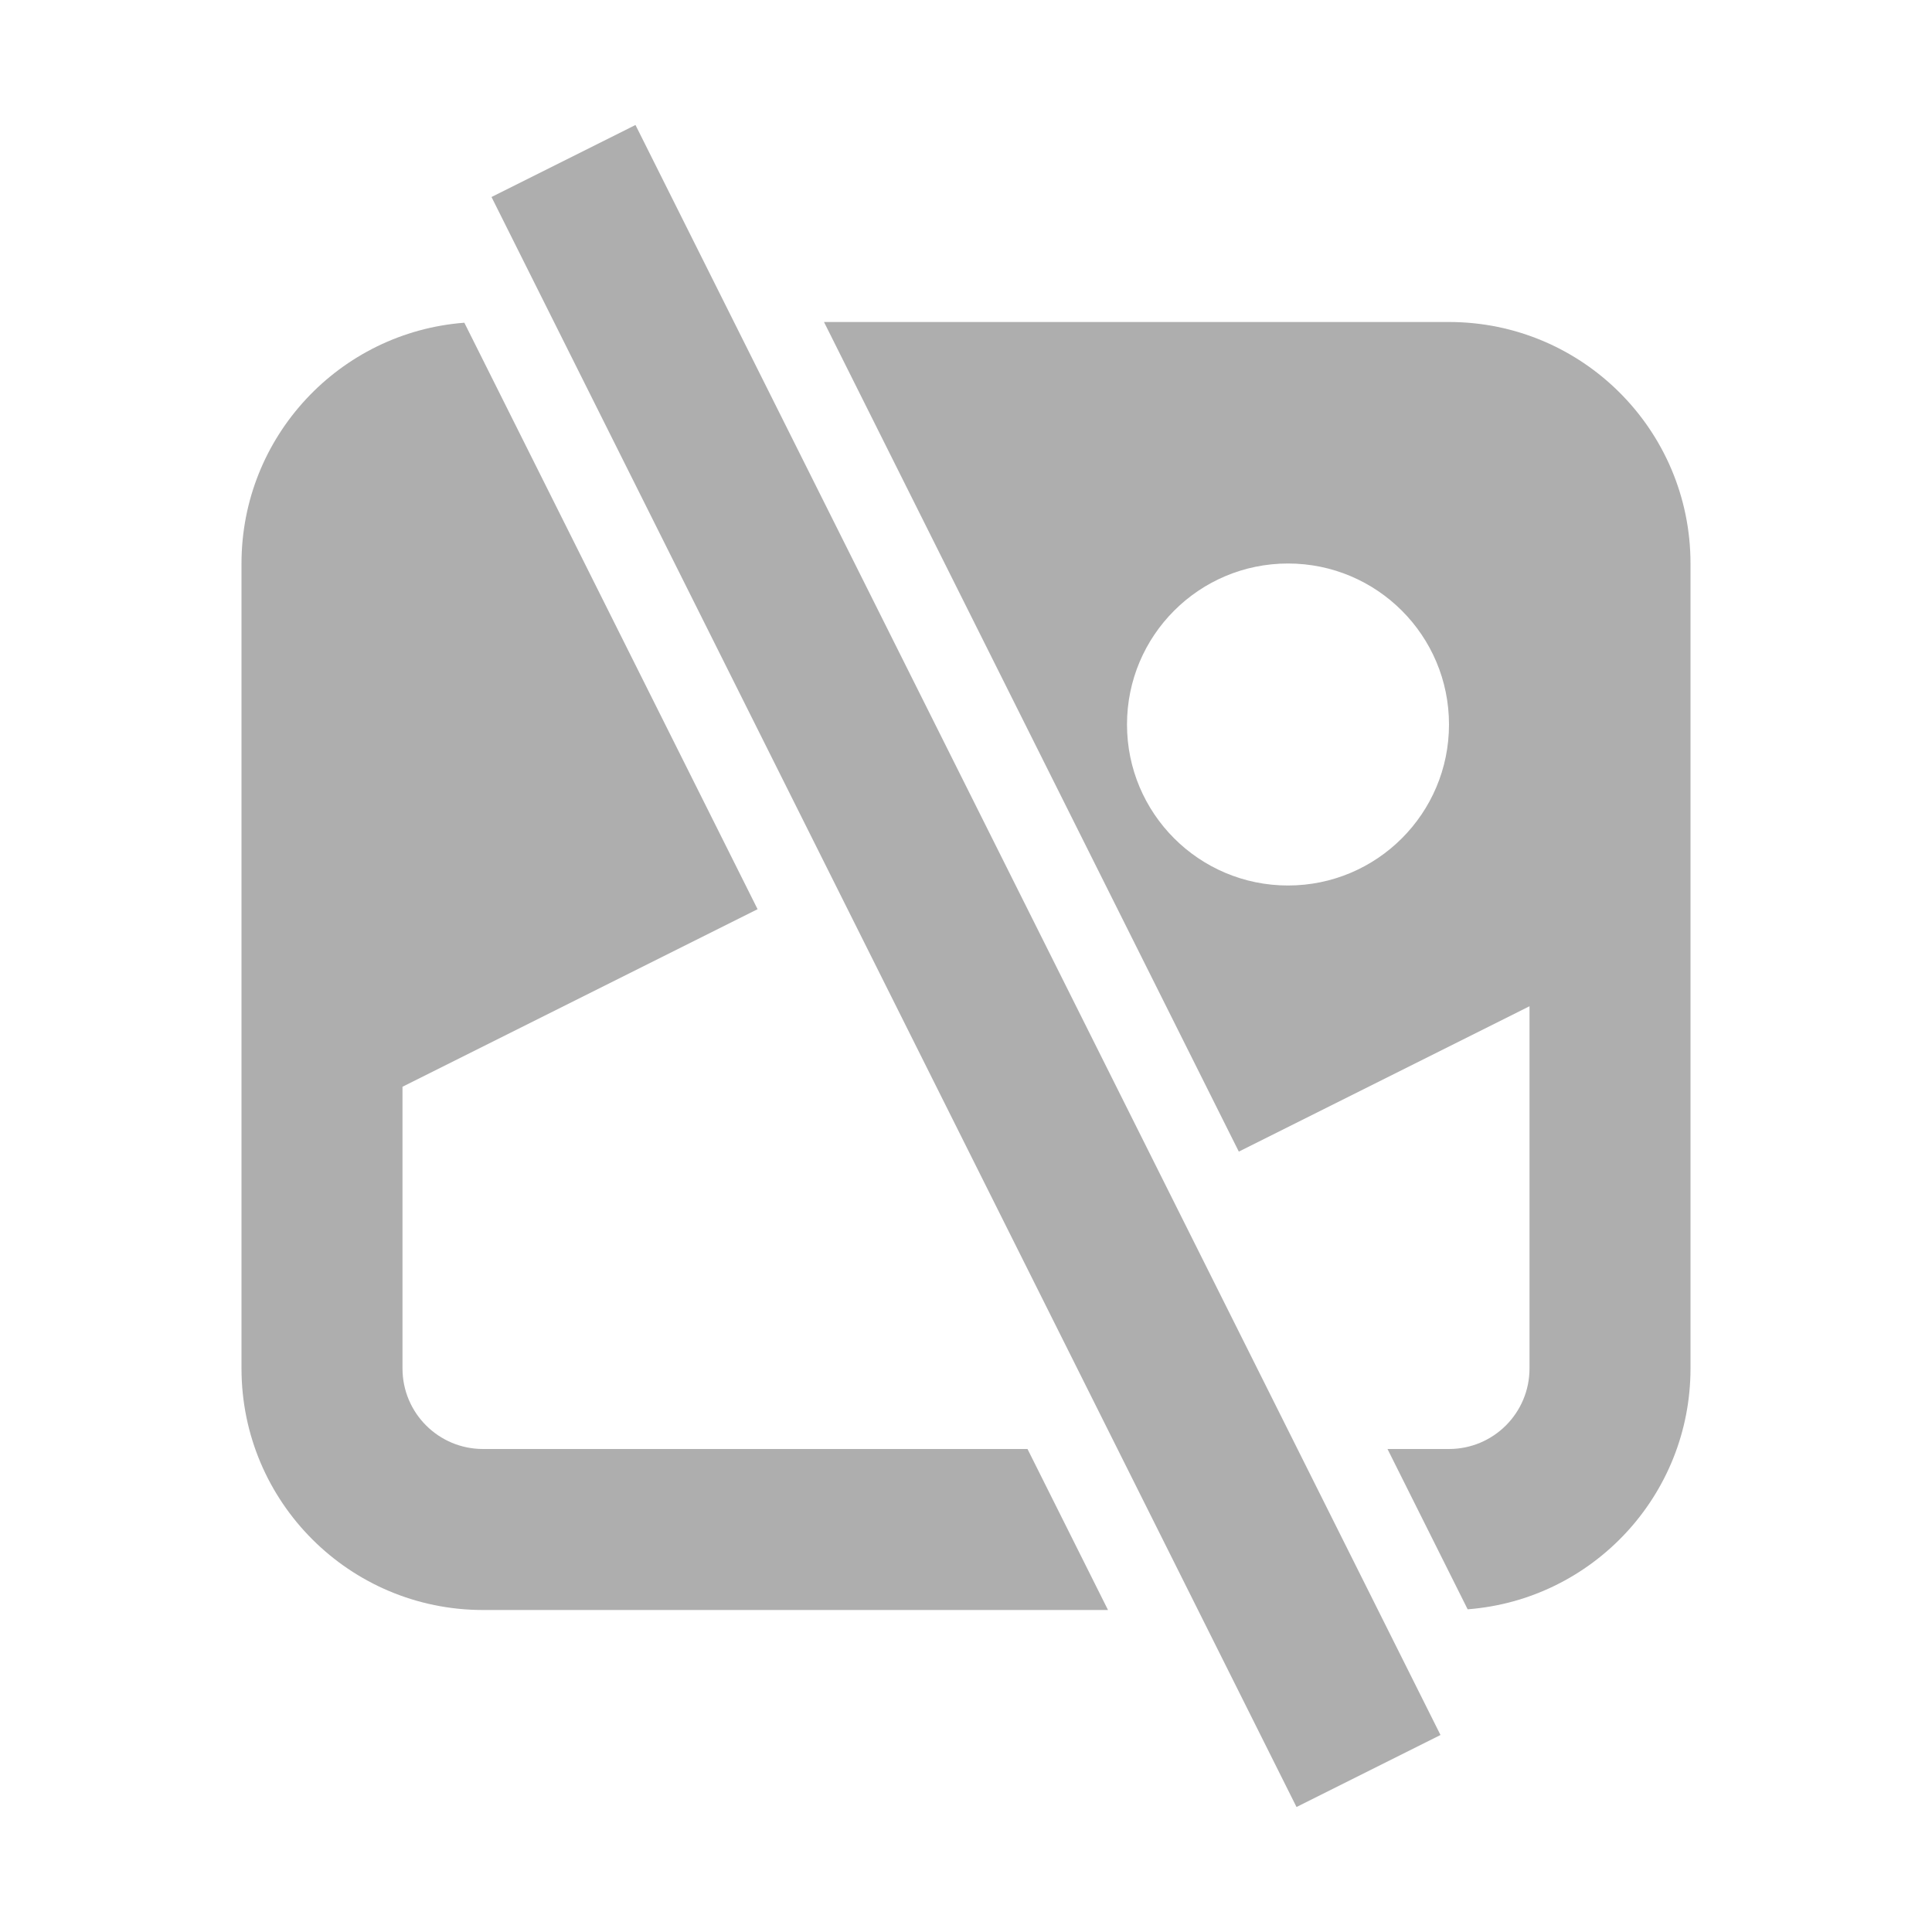
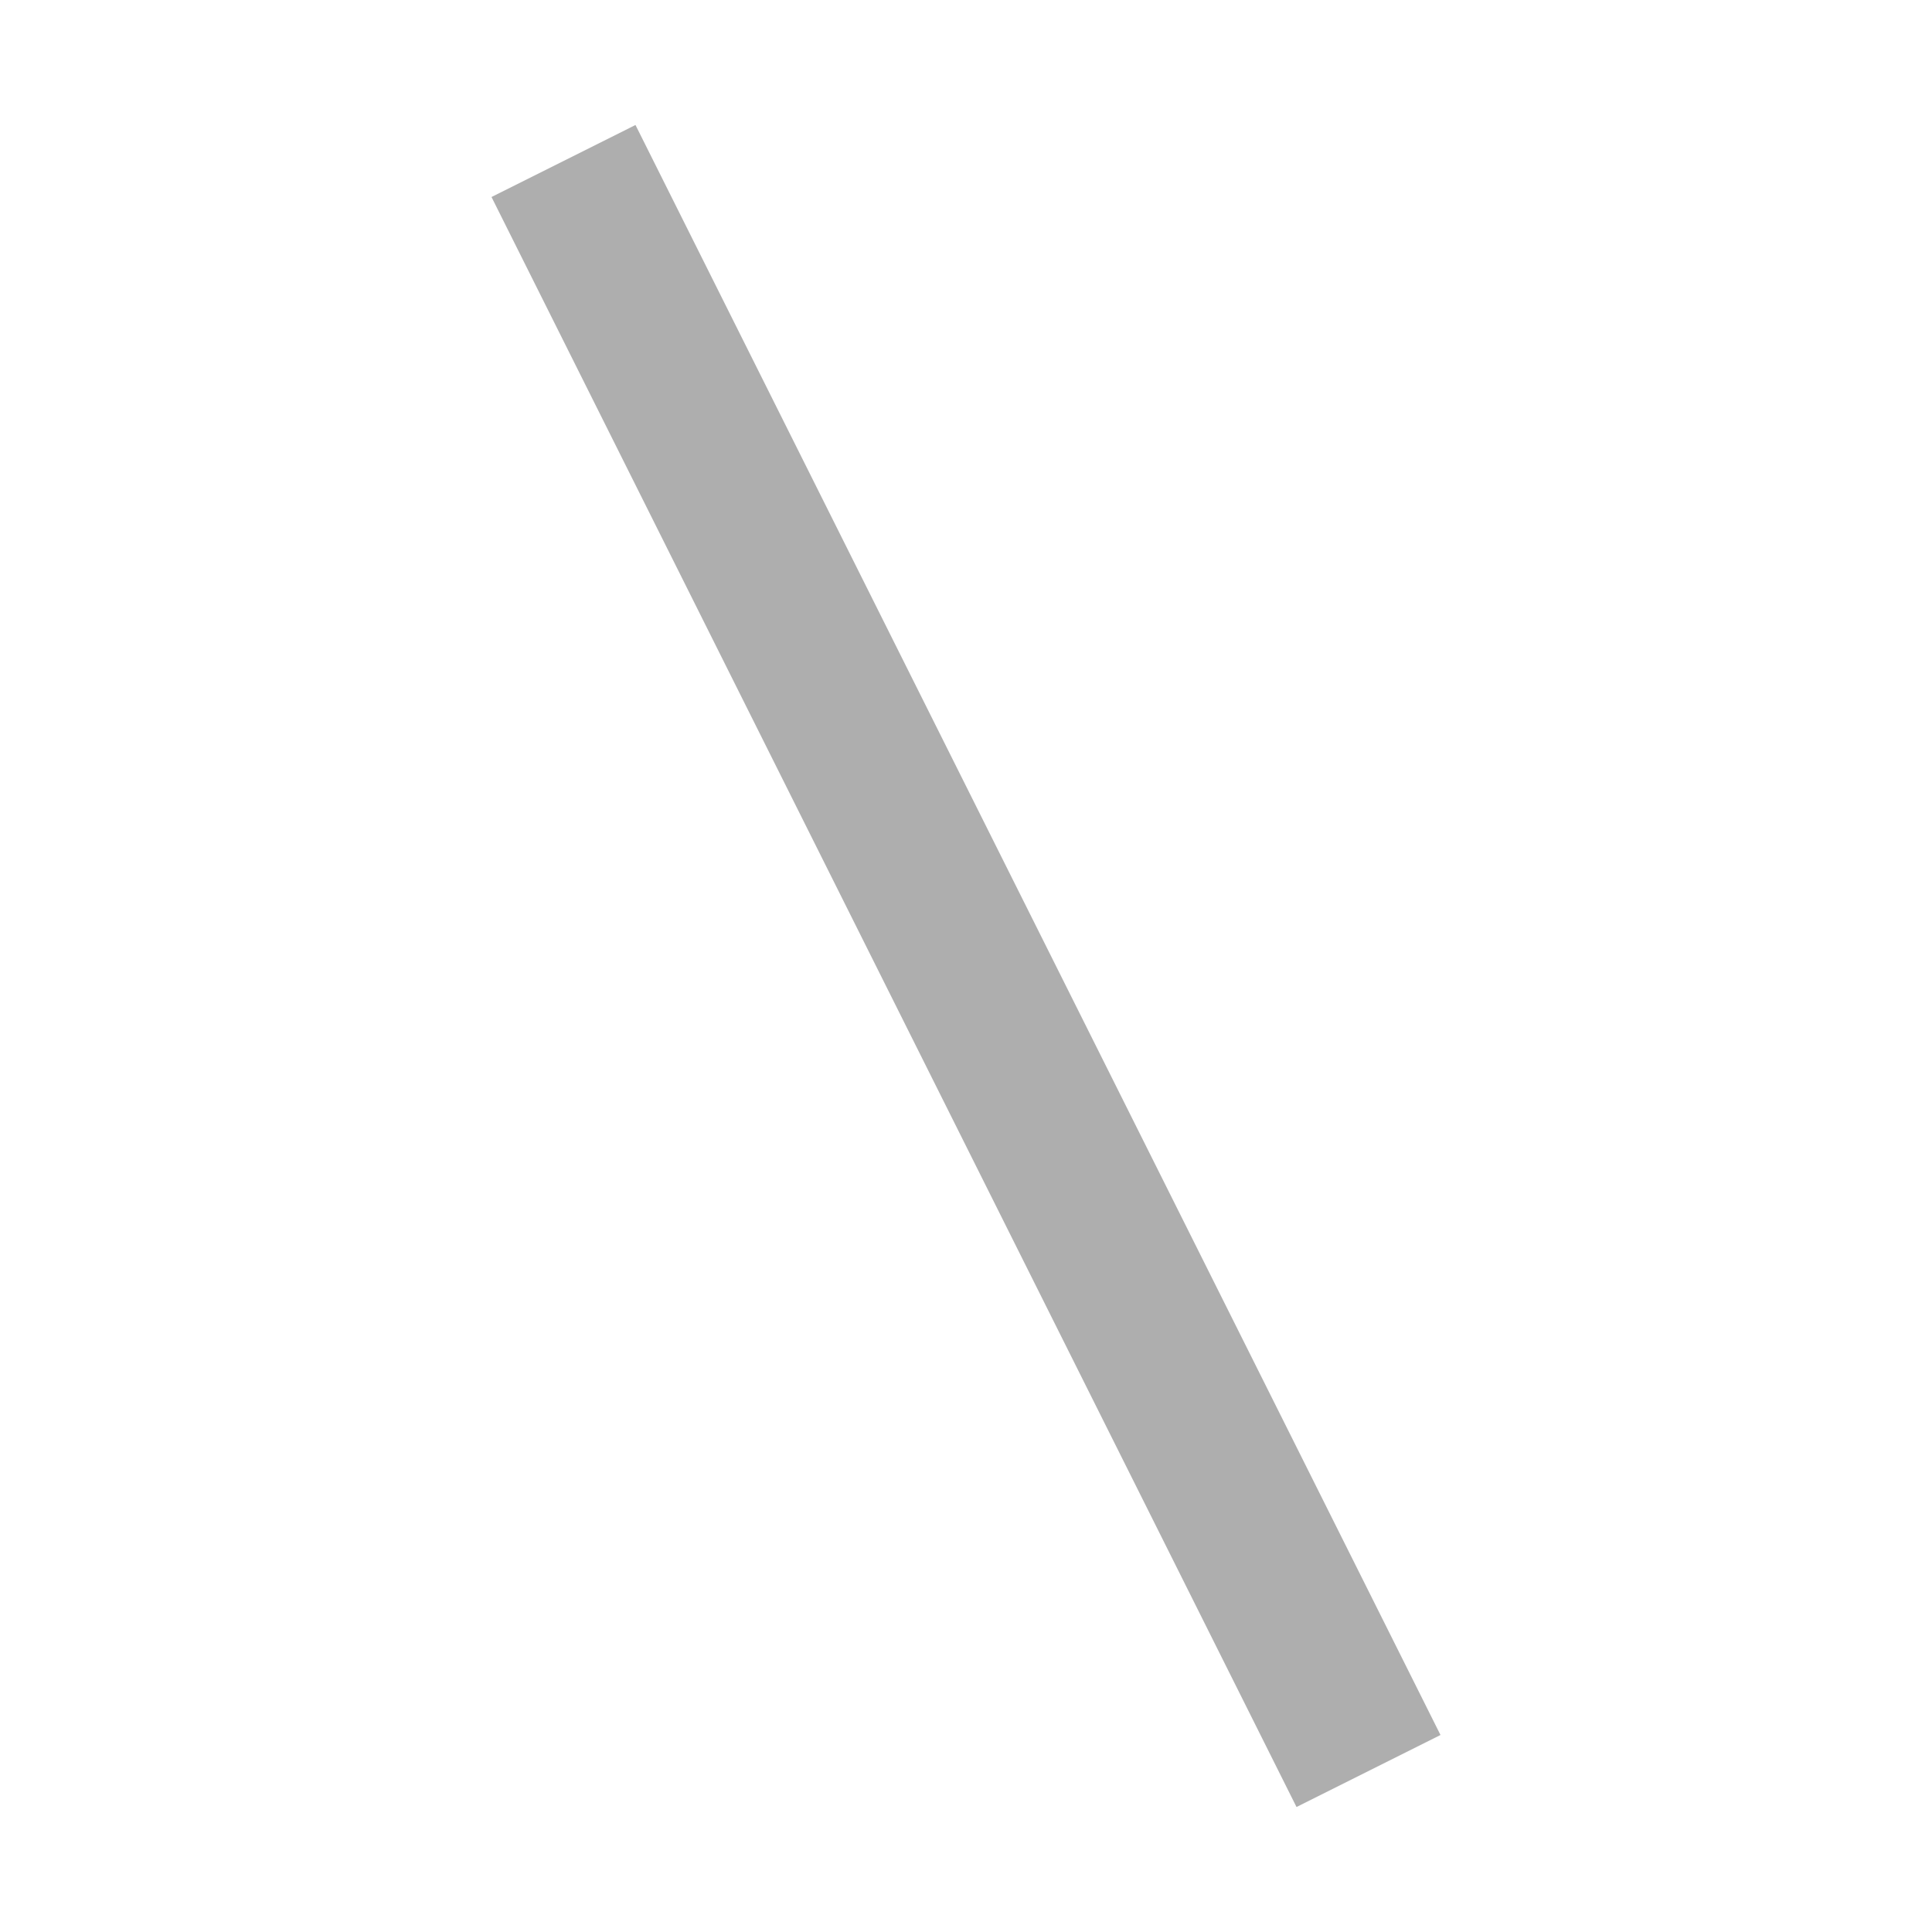
<svg xmlns="http://www.w3.org/2000/svg" width="72" height="72" viewBox="0 0 72 72" fill="none">
  <path d="M18.317 7.342L48.317 67.342L53.683 64.658L23.683 4.658L18.317 7.342Z" fill="black" fill-opacity="0.32" />
-   <path fill-rule="evenodd" clip-rule="evenodd" d="M63 51C63 55.737 59.341 59.619 54.695 59.974L51.708 54H54C55.657 54 57 52.657 57 51V37.5L46.167 42.917L30.708 12H54C58.971 12 63 16.029 63 21V51ZM54 27C54 30.314 51.314 33 48 33C44.686 33 42 30.314 42 27C42 23.686 44.686 21 48 21C51.314 21 54 23.686 54 27Z" fill="black" fill-opacity="0.32" />
-   <path d="M15 40.5L28.233 33.883L17.305 12.027C12.659 12.381 9 16.263 9 21V51C9 55.971 13.029 60 18 60H41.292L38.292 54H18C16.343 54 15 52.657 15 51V40.5Z" fill="black" fill-opacity="0.32" />
</svg>